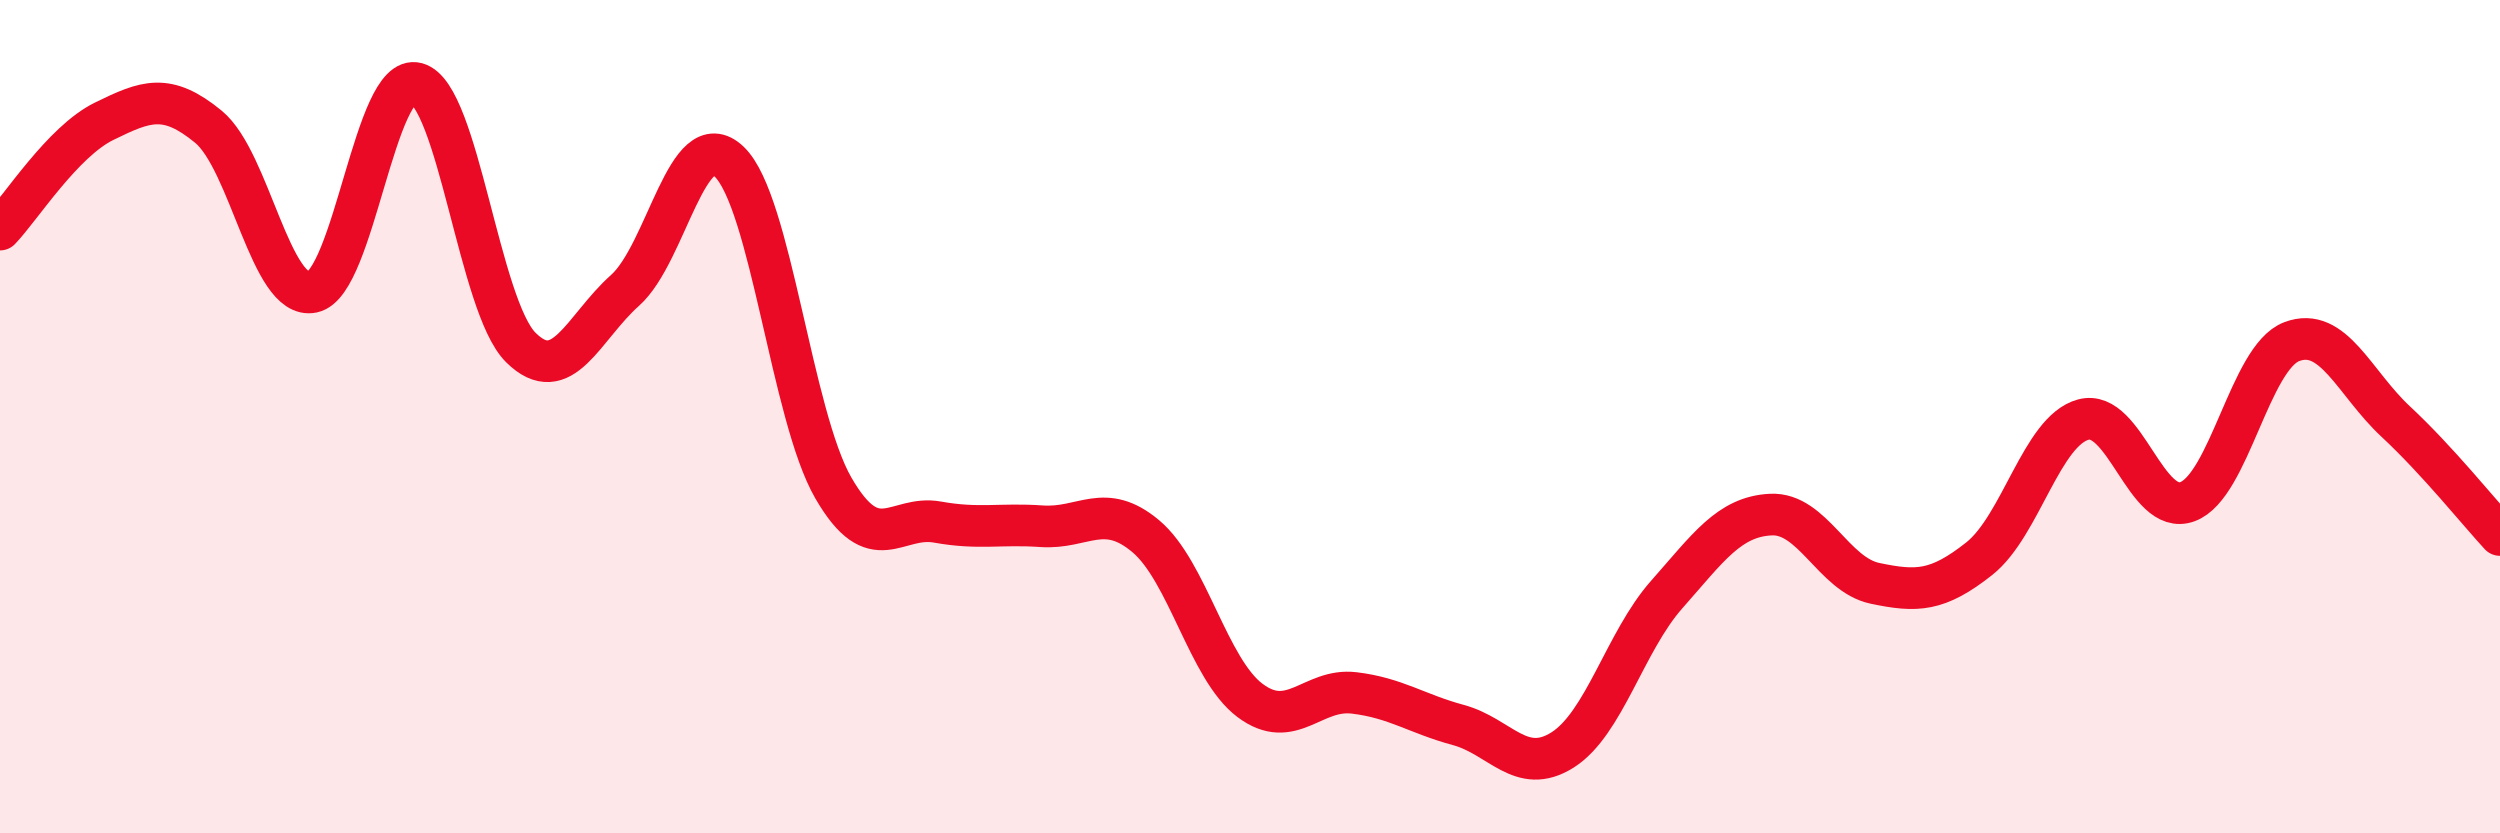
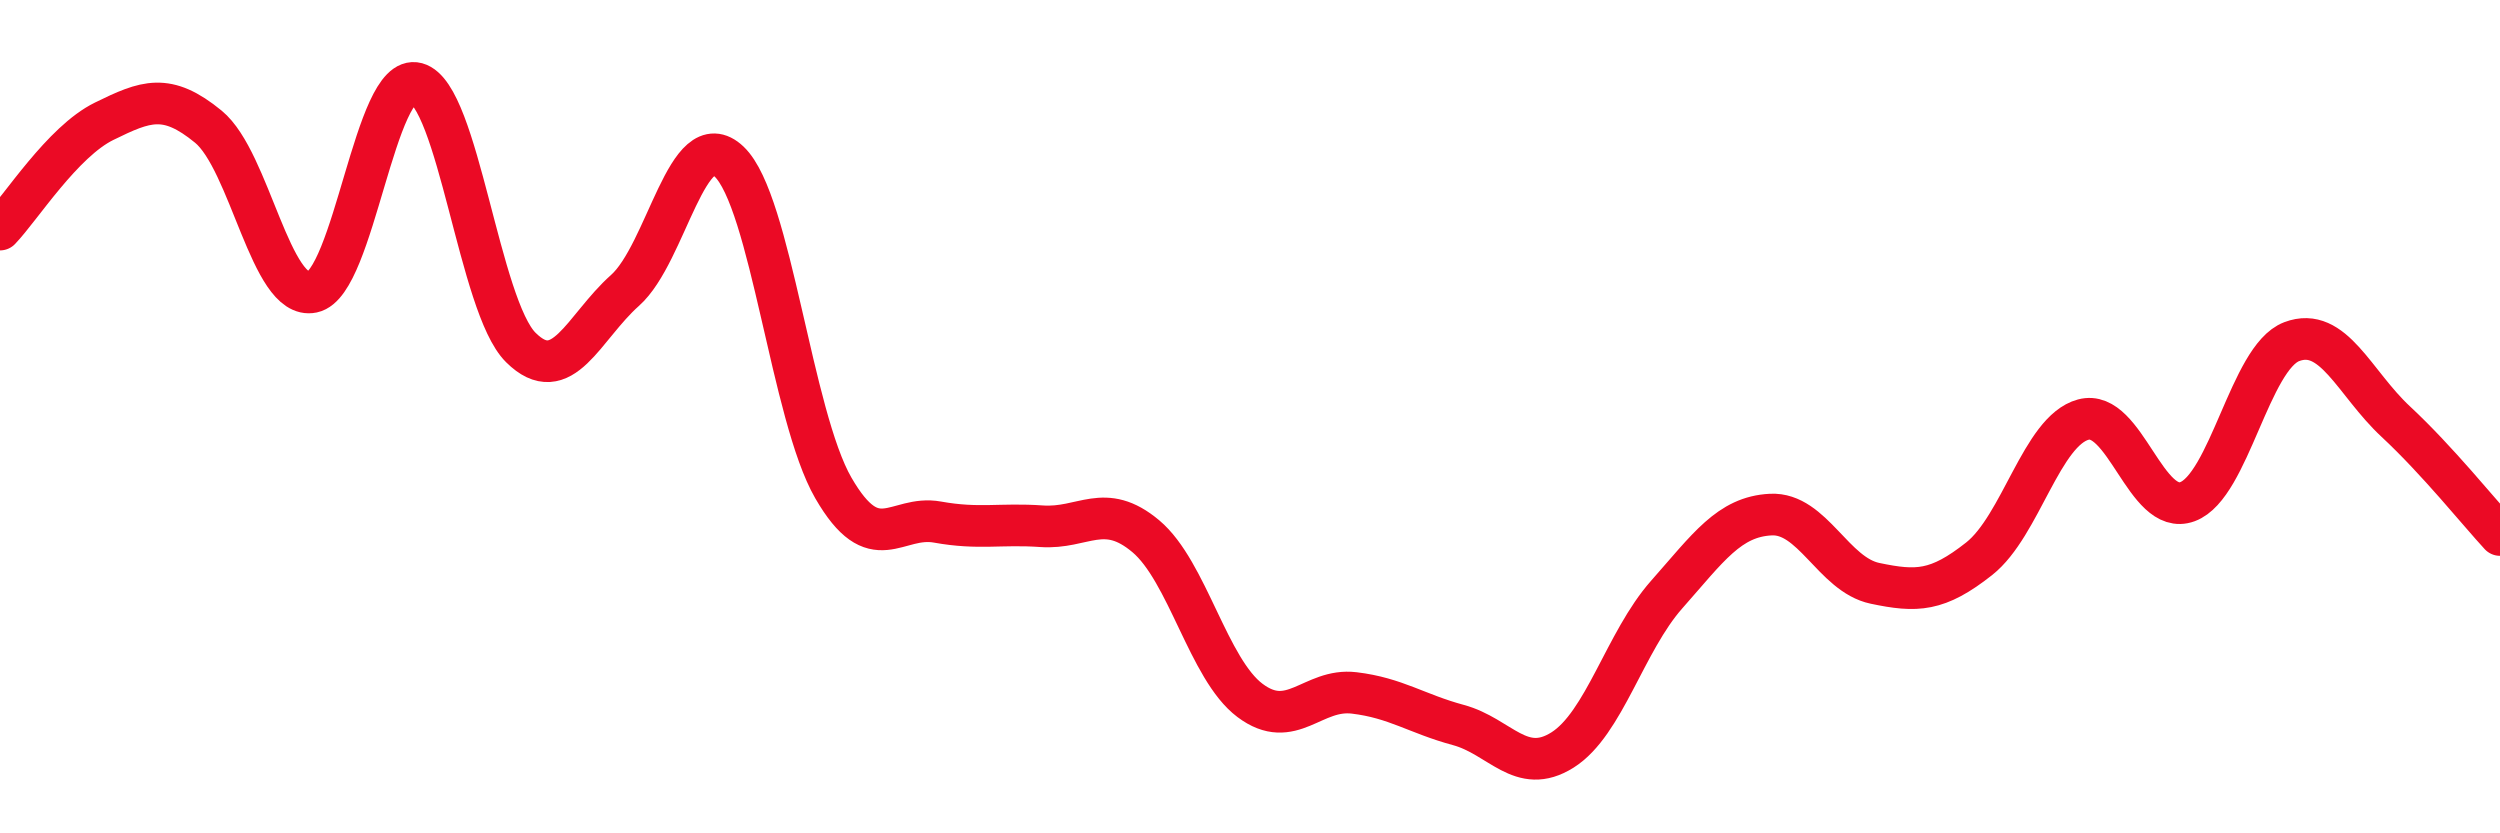
<svg xmlns="http://www.w3.org/2000/svg" width="60" height="20" viewBox="0 0 60 20">
-   <path d="M 0,5.51 C 0.5,4.99 1.5,3.4 2.5,2.91 C 3.5,2.42 4,2.22 5,3.04 C 6,3.86 6.5,7.22 7.5,7.01 C 8.5,6.8 9,1.73 10,2 C 11,2.27 11.5,7.35 12.5,8.34 C 13.5,9.33 14,7.86 15,6.97 C 16,6.08 16.5,2.93 17.5,3.88 C 18.5,4.83 19,9.98 20,11.71 C 21,13.44 21.5,12.35 22.5,12.53 C 23.5,12.71 24,12.56 25,12.63 C 26,12.7 26.5,12.03 27.5,12.87 C 28.5,13.71 29,16.06 30,16.81 C 31,17.56 31.5,16.51 32.5,16.63 C 33.5,16.75 34,17.13 35,17.4 C 36,17.67 36.5,18.63 37.5,18 C 38.5,17.37 39,15.4 40,14.27 C 41,13.14 41.5,12.4 42.5,12.35 C 43.5,12.3 44,13.79 45,14 C 46,14.21 46.5,14.2 47.5,13.41 C 48.5,12.62 49,10.34 50,10.07 C 51,9.8 51.5,12.41 52.5,12.04 C 53.5,11.67 54,8.58 55,8.2 C 56,7.82 56.5,9.19 57.5,10.12 C 58.5,11.05 59.5,12.3 60,12.84L60 20L0 20Z" fill="#EB0A25" opacity="0.1" stroke-linecap="round" stroke-linejoin="round" />
  <path d="M 0,5.51 C 0.5,4.99 1.5,3.4 2.5,2.91 C 3.5,2.42 4,2.22 5,3.04 C 6,3.86 6.5,7.22 7.5,7.01 C 8.5,6.8 9,1.73 10,2 C 11,2.27 11.5,7.35 12.5,8.34 C 13.5,9.33 14,7.86 15,6.97 C 16,6.08 16.5,2.93 17.5,3.88 C 18.5,4.83 19,9.98 20,11.71 C 21,13.44 21.5,12.35 22.5,12.53 C 23.5,12.71 24,12.56 25,12.63 C 26,12.7 26.5,12.03 27.5,12.87 C 28.5,13.71 29,16.06 30,16.81 C 31,17.56 31.5,16.51 32.5,16.63 C 33.5,16.75 34,17.13 35,17.4 C 36,17.67 36.5,18.63 37.5,18 C 38.5,17.37 39,15.4 40,14.27 C 41,13.14 41.5,12.4 42.5,12.35 C 43.5,12.3 44,13.79 45,14 C 46,14.21 46.5,14.2 47.5,13.41 C 48.5,12.62 49,10.34 50,10.07 C 51,9.8 51.5,12.41 52.5,12.04 C 53.5,11.67 54,8.58 55,8.2 C 56,7.82 56.5,9.19 57.5,10.12 C 58.5,11.05 59.5,12.3 60,12.84" stroke="#EB0A25" stroke-width="1" fill="none" stroke-linecap="round" stroke-linejoin="round" />
</svg>